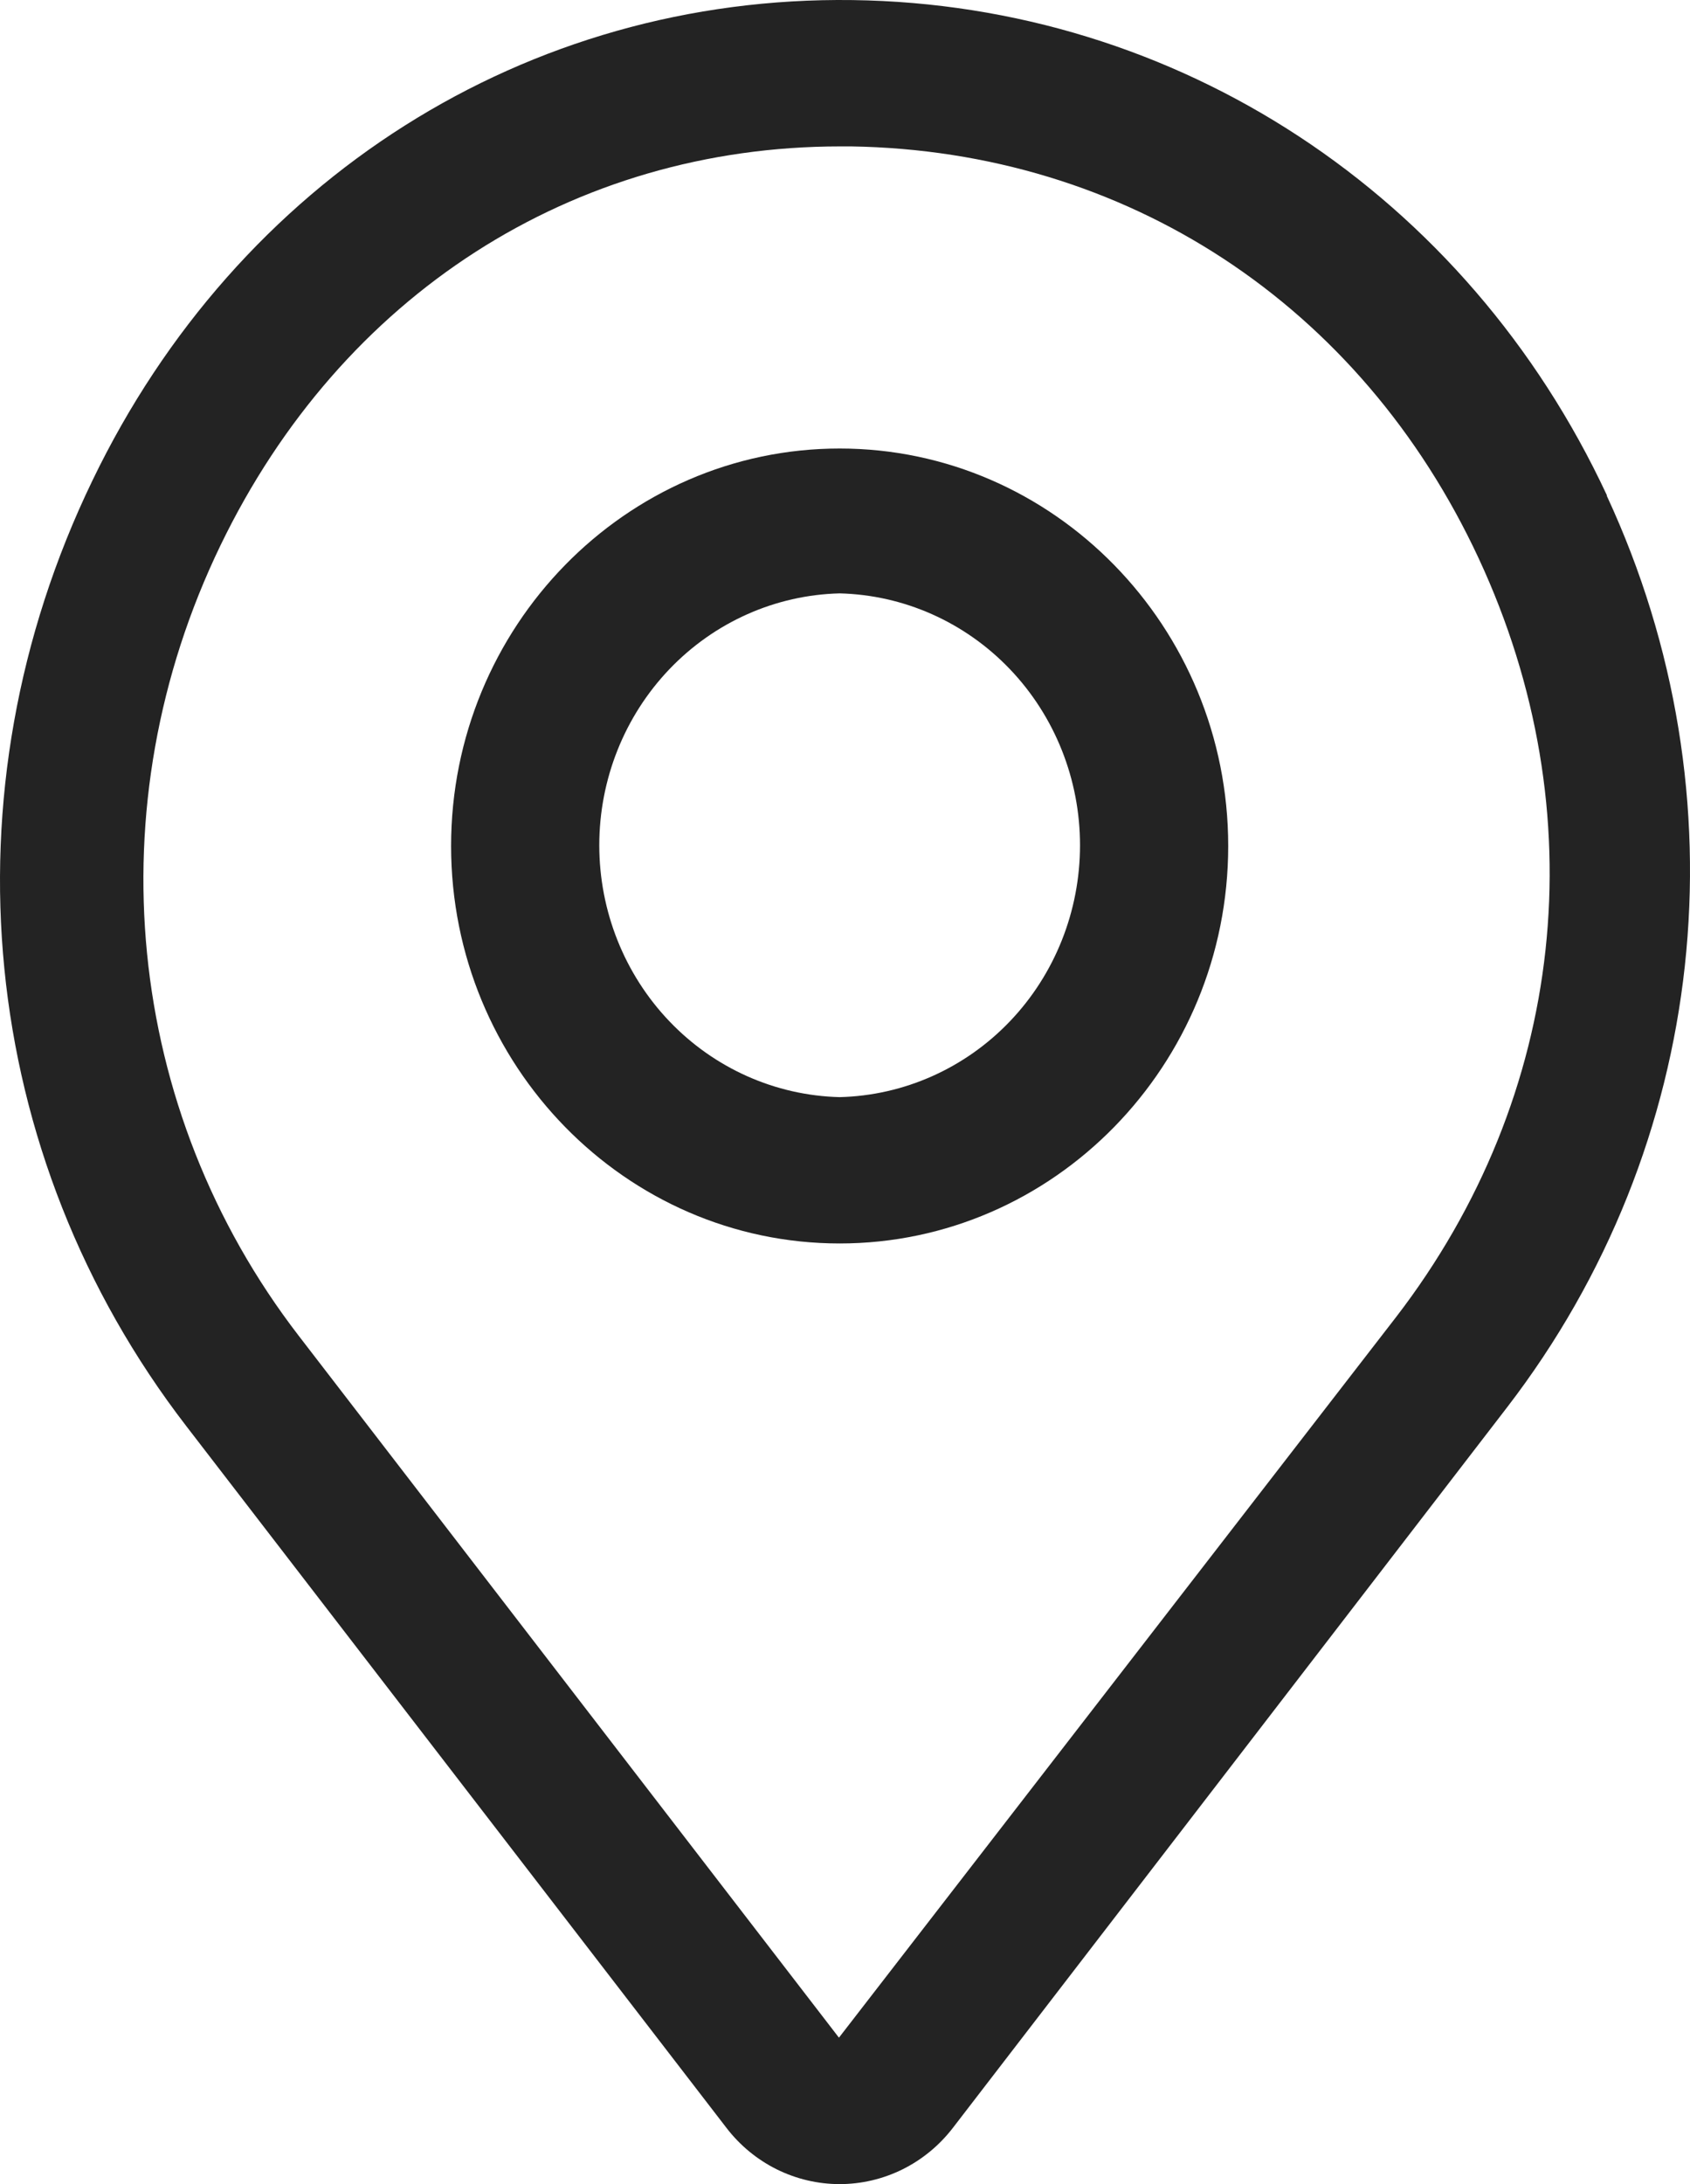
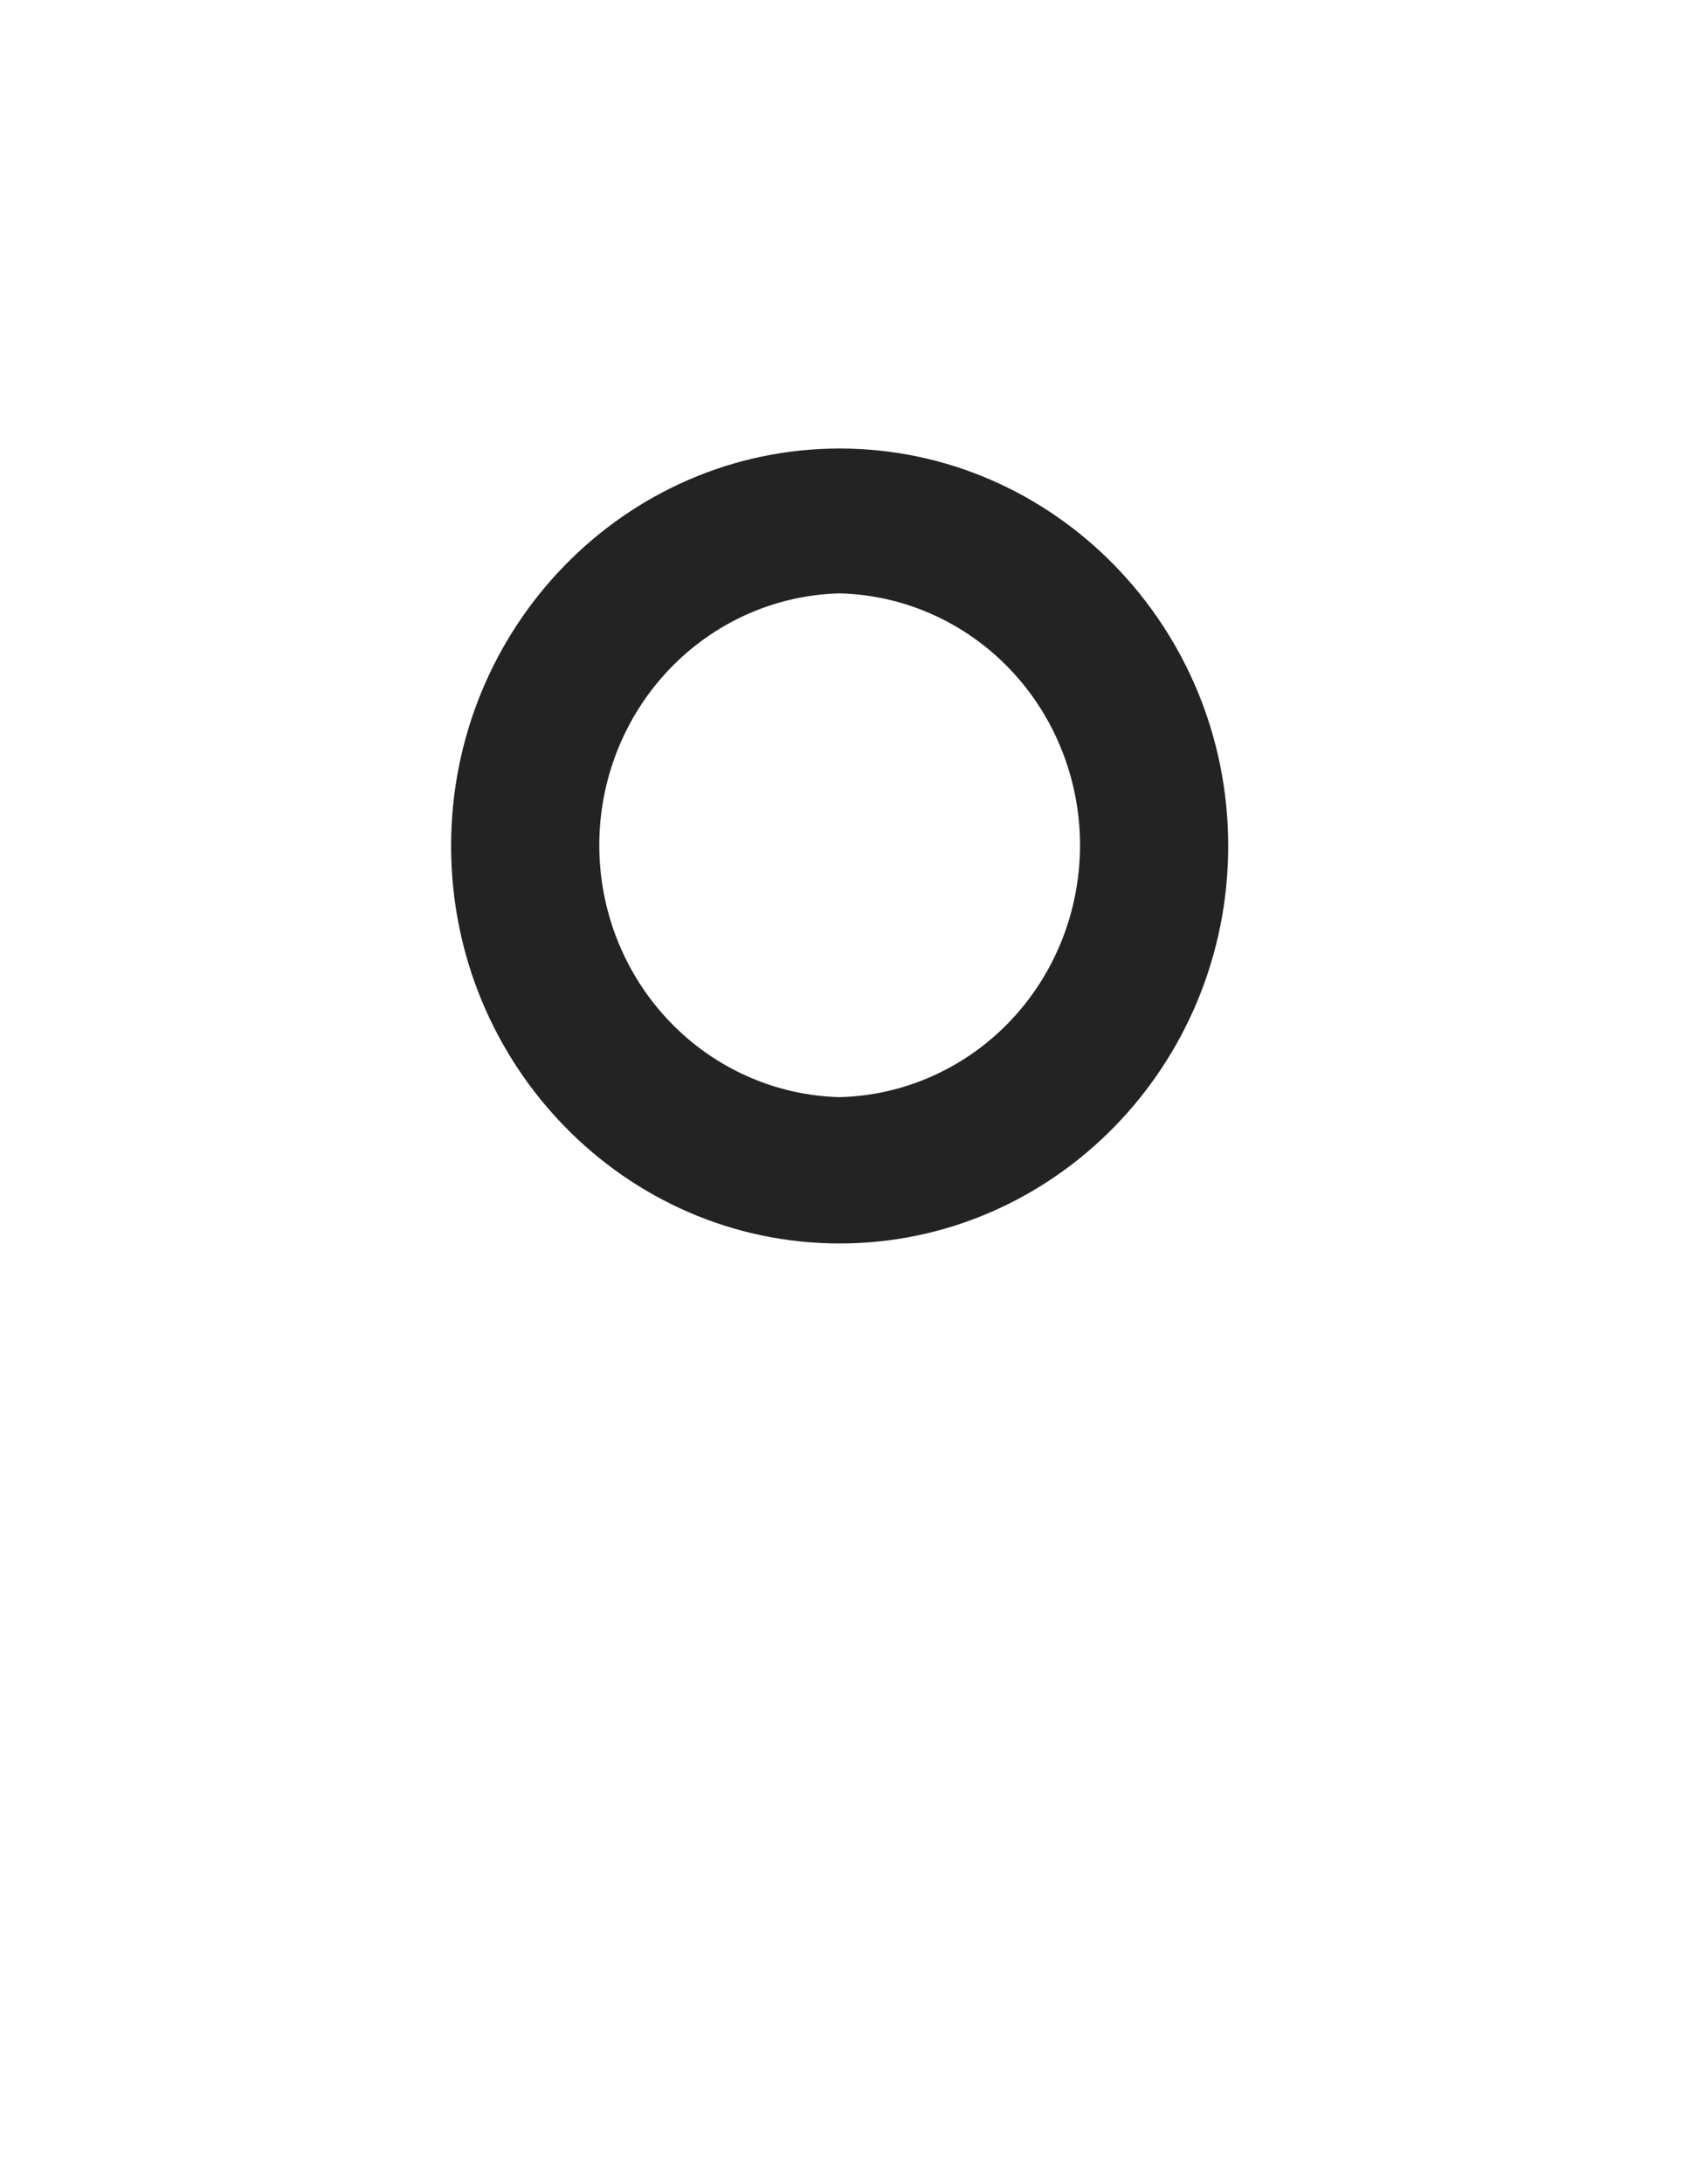
<svg xmlns="http://www.w3.org/2000/svg" width="48" height="62" viewBox="0 0 48 62" fill="none">
-   <path d="M45.637 14.054C41.656 5.52 33.449 0.126 24.212 0.002C14.955 -0.122 6.749 5.086 2.625 13.641C-1.66 22.506 -0.649 32.777 5.293 40.485L20.635 60.406C21.017 60.903 21.505 61.304 22.062 61.581C22.619 61.856 23.229 62 23.848 62C24.467 62 25.078 61.856 25.634 61.581C26.191 61.304 26.679 60.903 27.062 60.406L42.807 39.947C48.528 32.508 49.599 22.609 45.637 14.075V14.054ZM39.654 37.385L23.828 57.843L8.487 37.922C3.535 31.495 2.686 22.878 6.263 15.48C9.7 8.371 16.269 4.156 23.868 4.156H24.172C31.974 4.28 38.644 8.64 41.999 15.852C45.354 23.064 44.485 31.103 39.654 37.385Z" fill="#232323" />
  <path d="M23.848 12.732C17.764 12.732 12.812 17.795 12.812 24.015C12.812 30.235 17.764 35.298 23.848 35.298C29.932 35.298 34.884 30.235 34.884 24.015C34.884 17.795 29.932 12.732 23.848 12.732ZM23.848 31.144C22.023 31.099 20.287 30.326 19.011 28.99C17.735 27.654 17.021 25.861 17.021 23.994C17.021 22.127 17.735 20.334 19.011 18.998C20.287 17.662 22.023 16.889 23.848 16.844C25.674 16.889 27.41 17.662 28.686 18.998C29.962 20.334 30.675 22.127 30.675 23.994C30.675 25.861 29.962 27.654 28.686 28.99C27.41 30.326 25.674 31.099 23.848 31.144Z" fill="#232323" />
</svg>